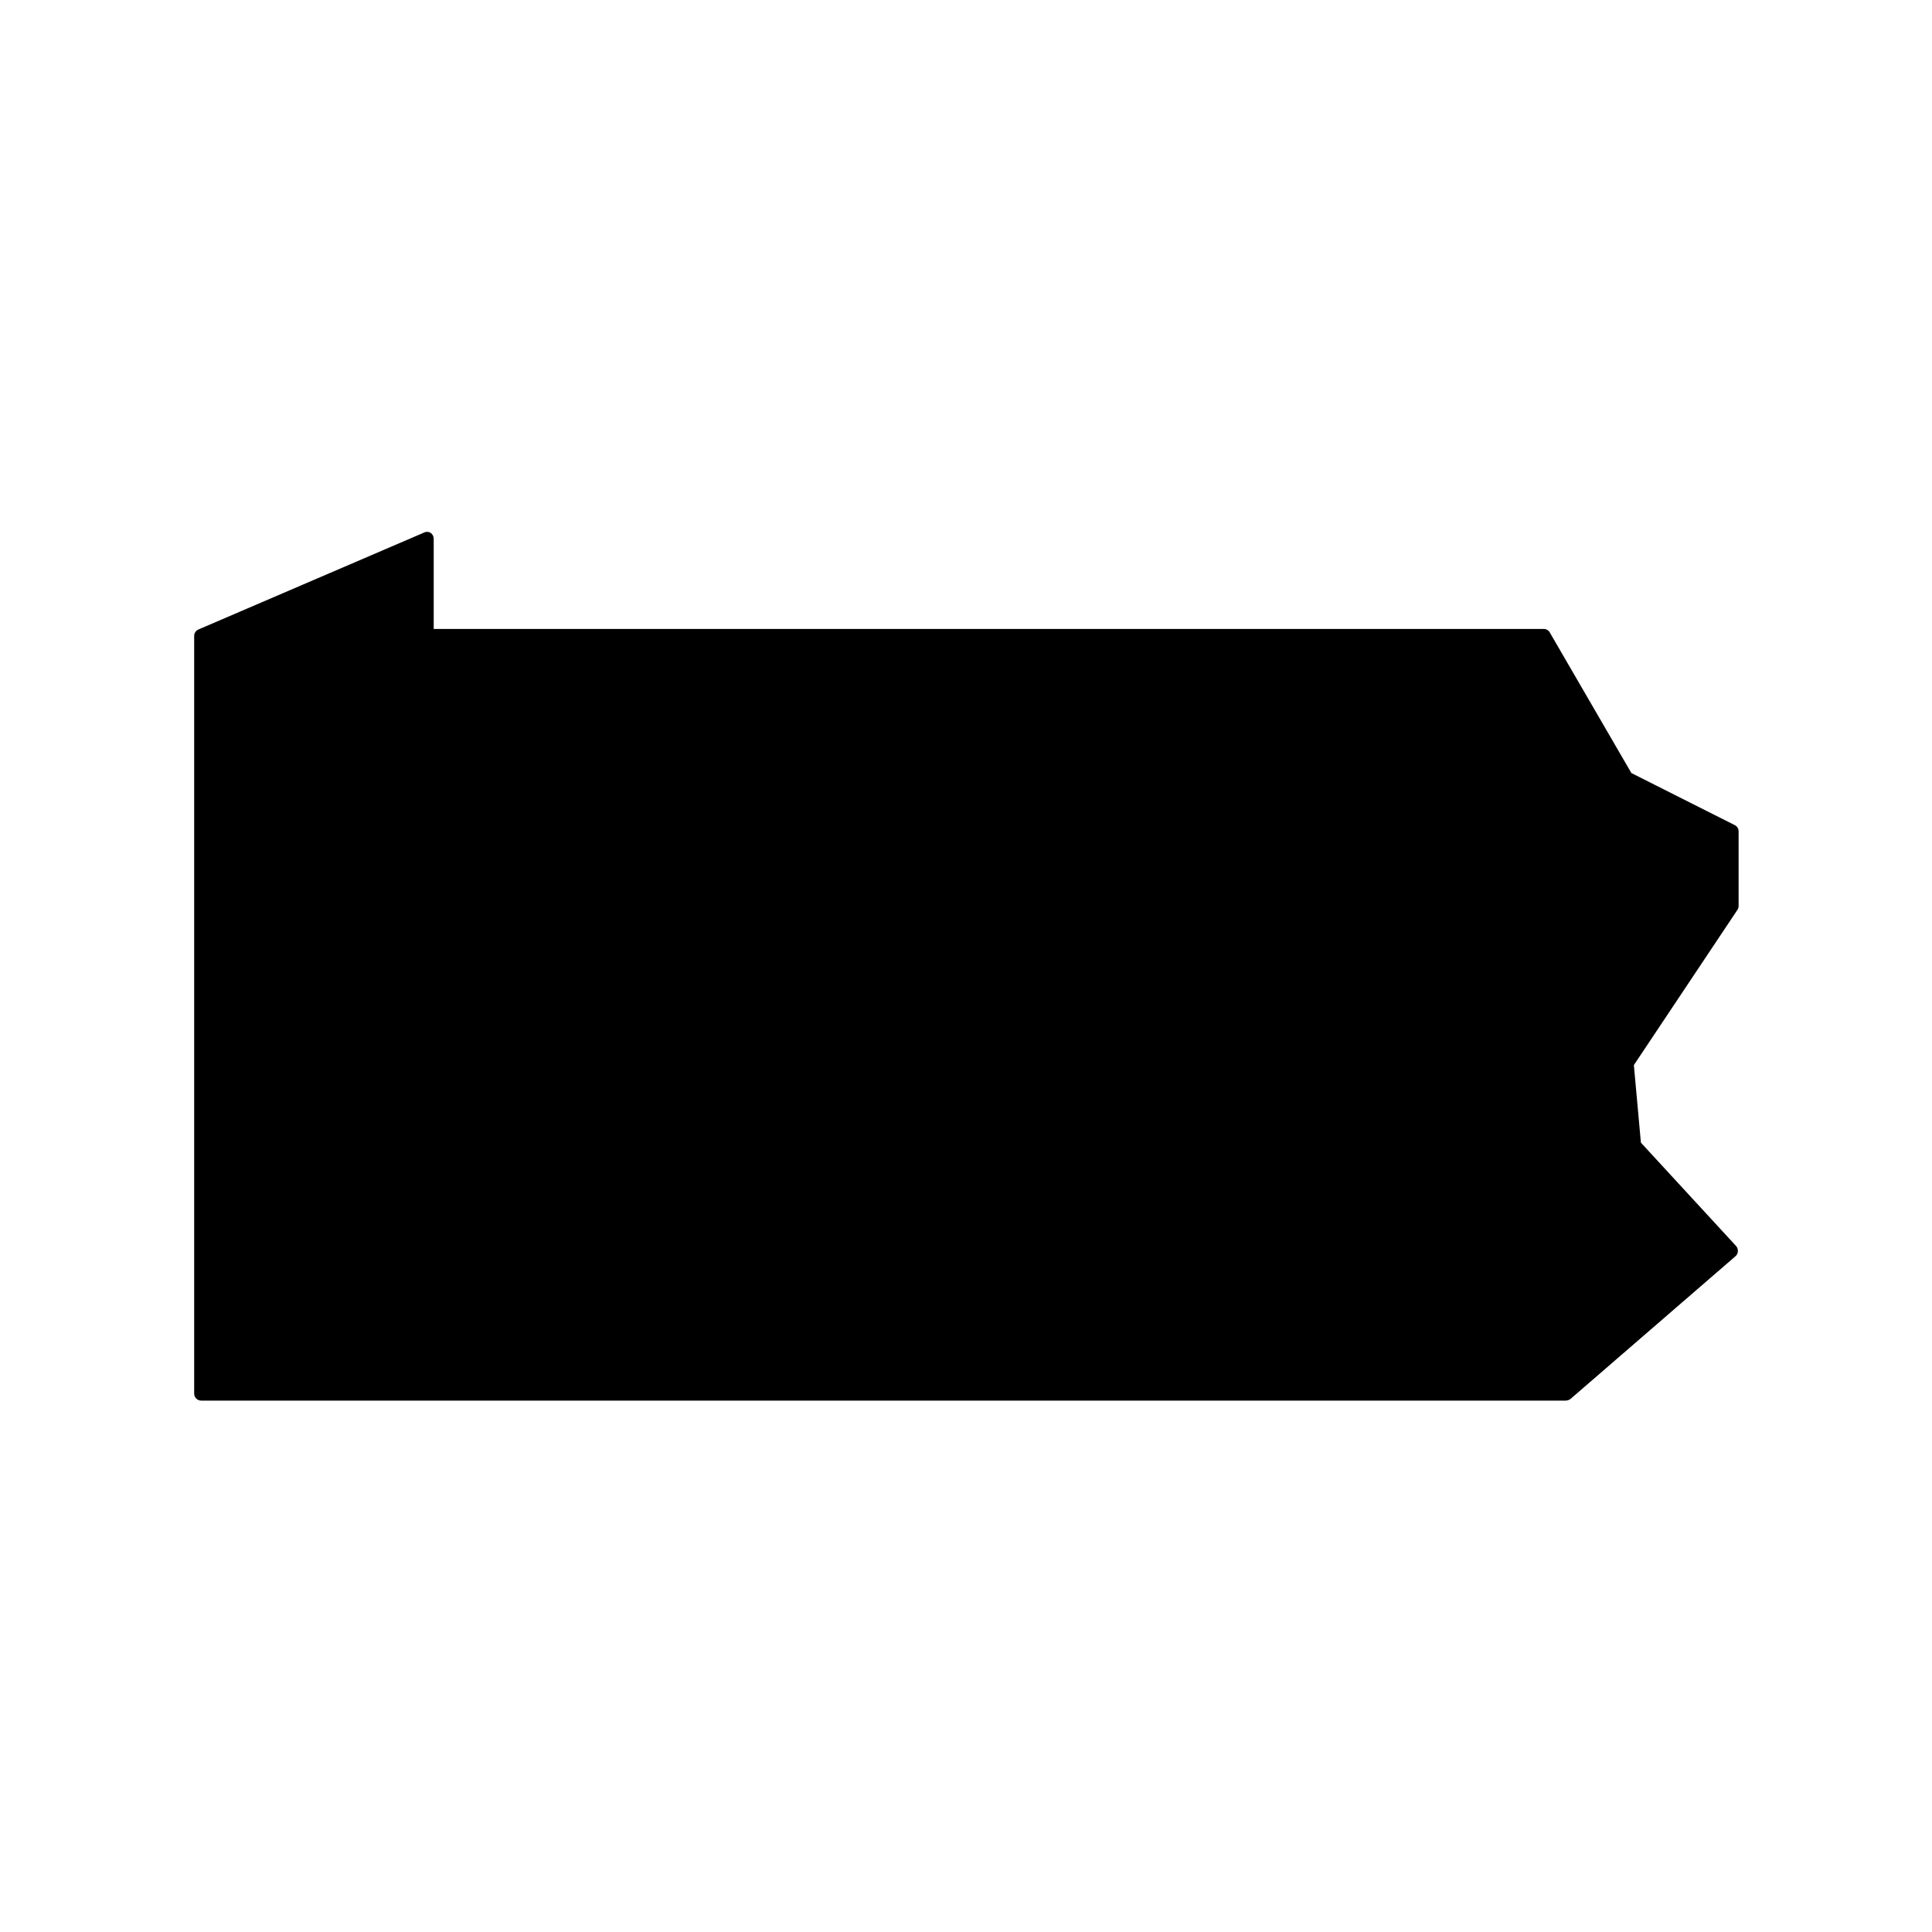
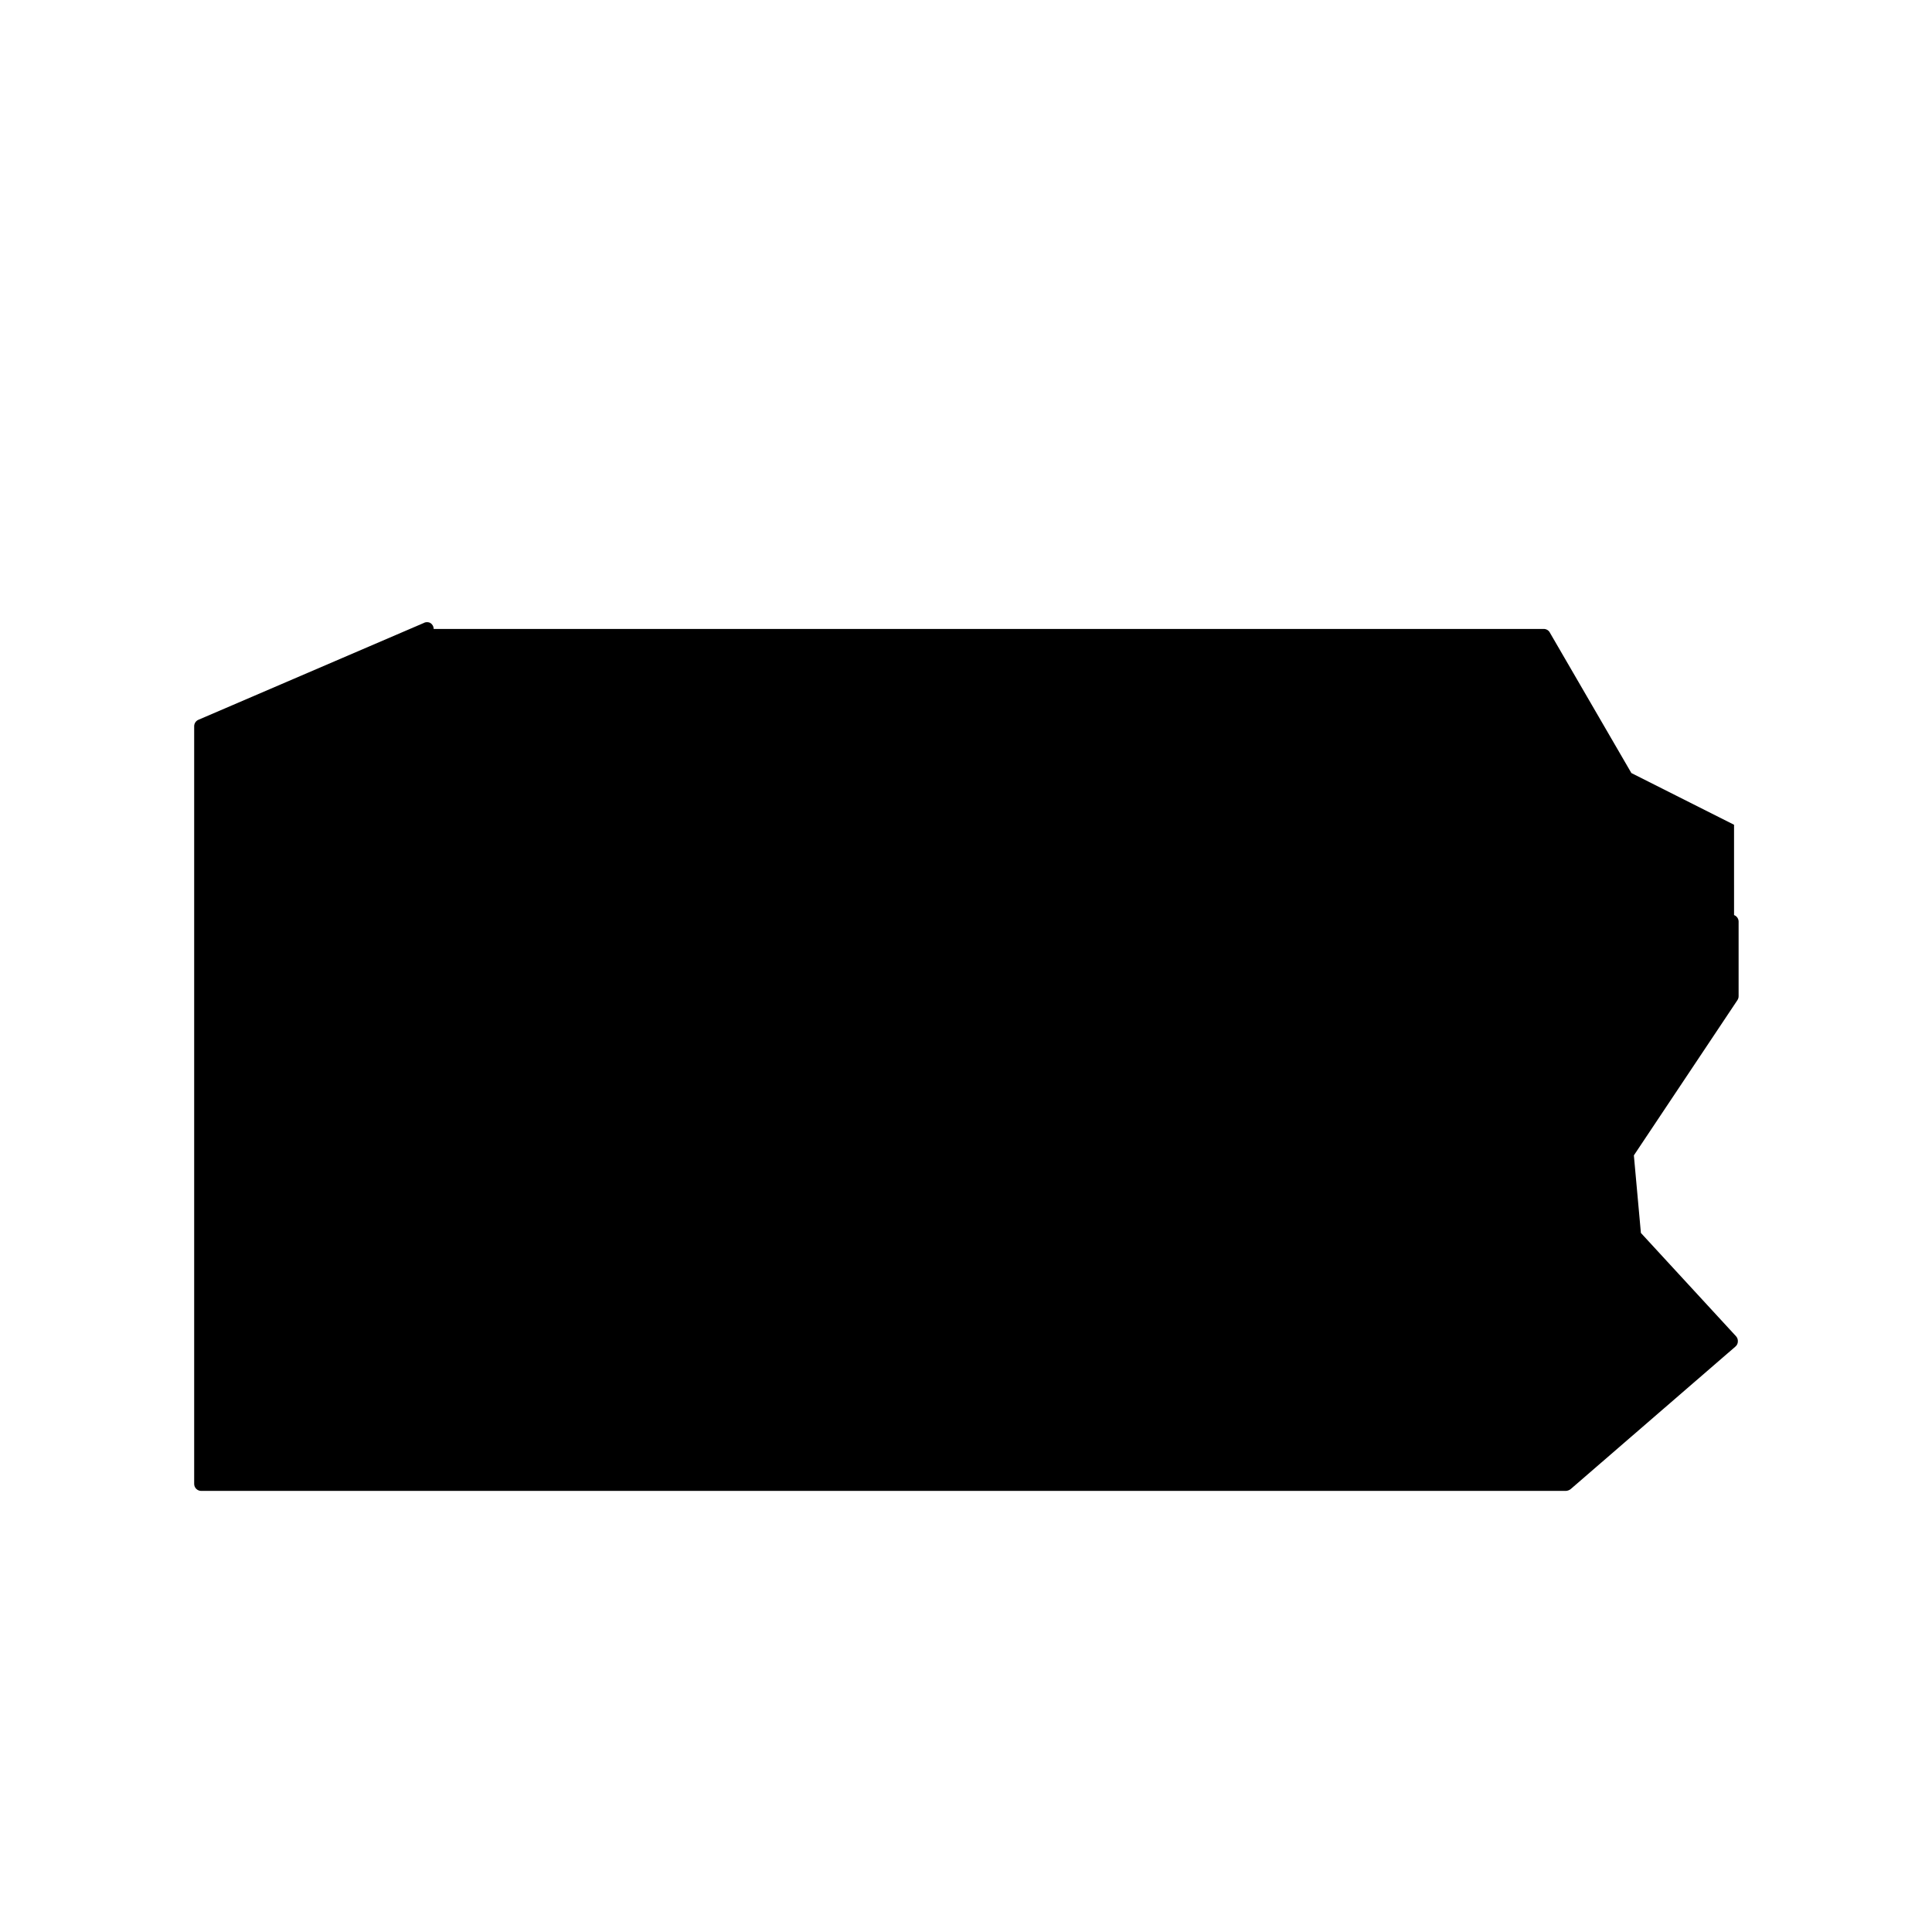
<svg xmlns="http://www.w3.org/2000/svg" fill="#000000" width="800px" height="800px" version="1.1" viewBox="144 144 512 512">
-   <path d="m603.54 362.57-27.207-13.703-21.613-37.23v-0.004c-0.316-0.594-0.938-0.961-1.613-0.957h-294.17v-23.93c-0.004-0.633-0.328-1.219-0.859-1.562-0.559-0.324-1.25-0.324-1.812 0l-59.703 25.645c-0.691 0.309-1.129 1.004-1.105 1.762v200.67c-0.016 0.504 0.176 0.992 0.527 1.352 0.352 0.359 0.832 0.562 1.336 0.562h361.63c0.457-0.02 0.895-0.176 1.262-0.453l43.68-37.785c0.41-0.332 0.652-0.832 0.656-1.359 0.035-0.52-0.148-1.031-0.504-1.41l-25.191-27.355-1.863-20.555 27.457-41.16v-0.004c0.203-0.312 0.309-0.684 0.301-1.059v-19.801c-0.031-0.746-0.508-1.398-1.207-1.66z" />
+   <path d="m603.54 362.57-27.207-13.703-21.613-37.23v-0.004c-0.316-0.594-0.938-0.961-1.613-0.957h-294.17c-0.004-0.633-0.328-1.219-0.859-1.562-0.559-0.324-1.25-0.324-1.812 0l-59.703 25.645c-0.691 0.309-1.129 1.004-1.105 1.762v200.67c-0.016 0.504 0.176 0.992 0.527 1.352 0.352 0.359 0.832 0.562 1.336 0.562h361.63c0.457-0.02 0.895-0.176 1.262-0.453l43.68-37.785c0.41-0.332 0.652-0.832 0.656-1.359 0.035-0.52-0.148-1.031-0.504-1.41l-25.191-27.355-1.863-20.555 27.457-41.16v-0.004c0.203-0.312 0.309-0.684 0.301-1.059v-19.801c-0.031-0.746-0.508-1.398-1.207-1.66z" />
</svg>